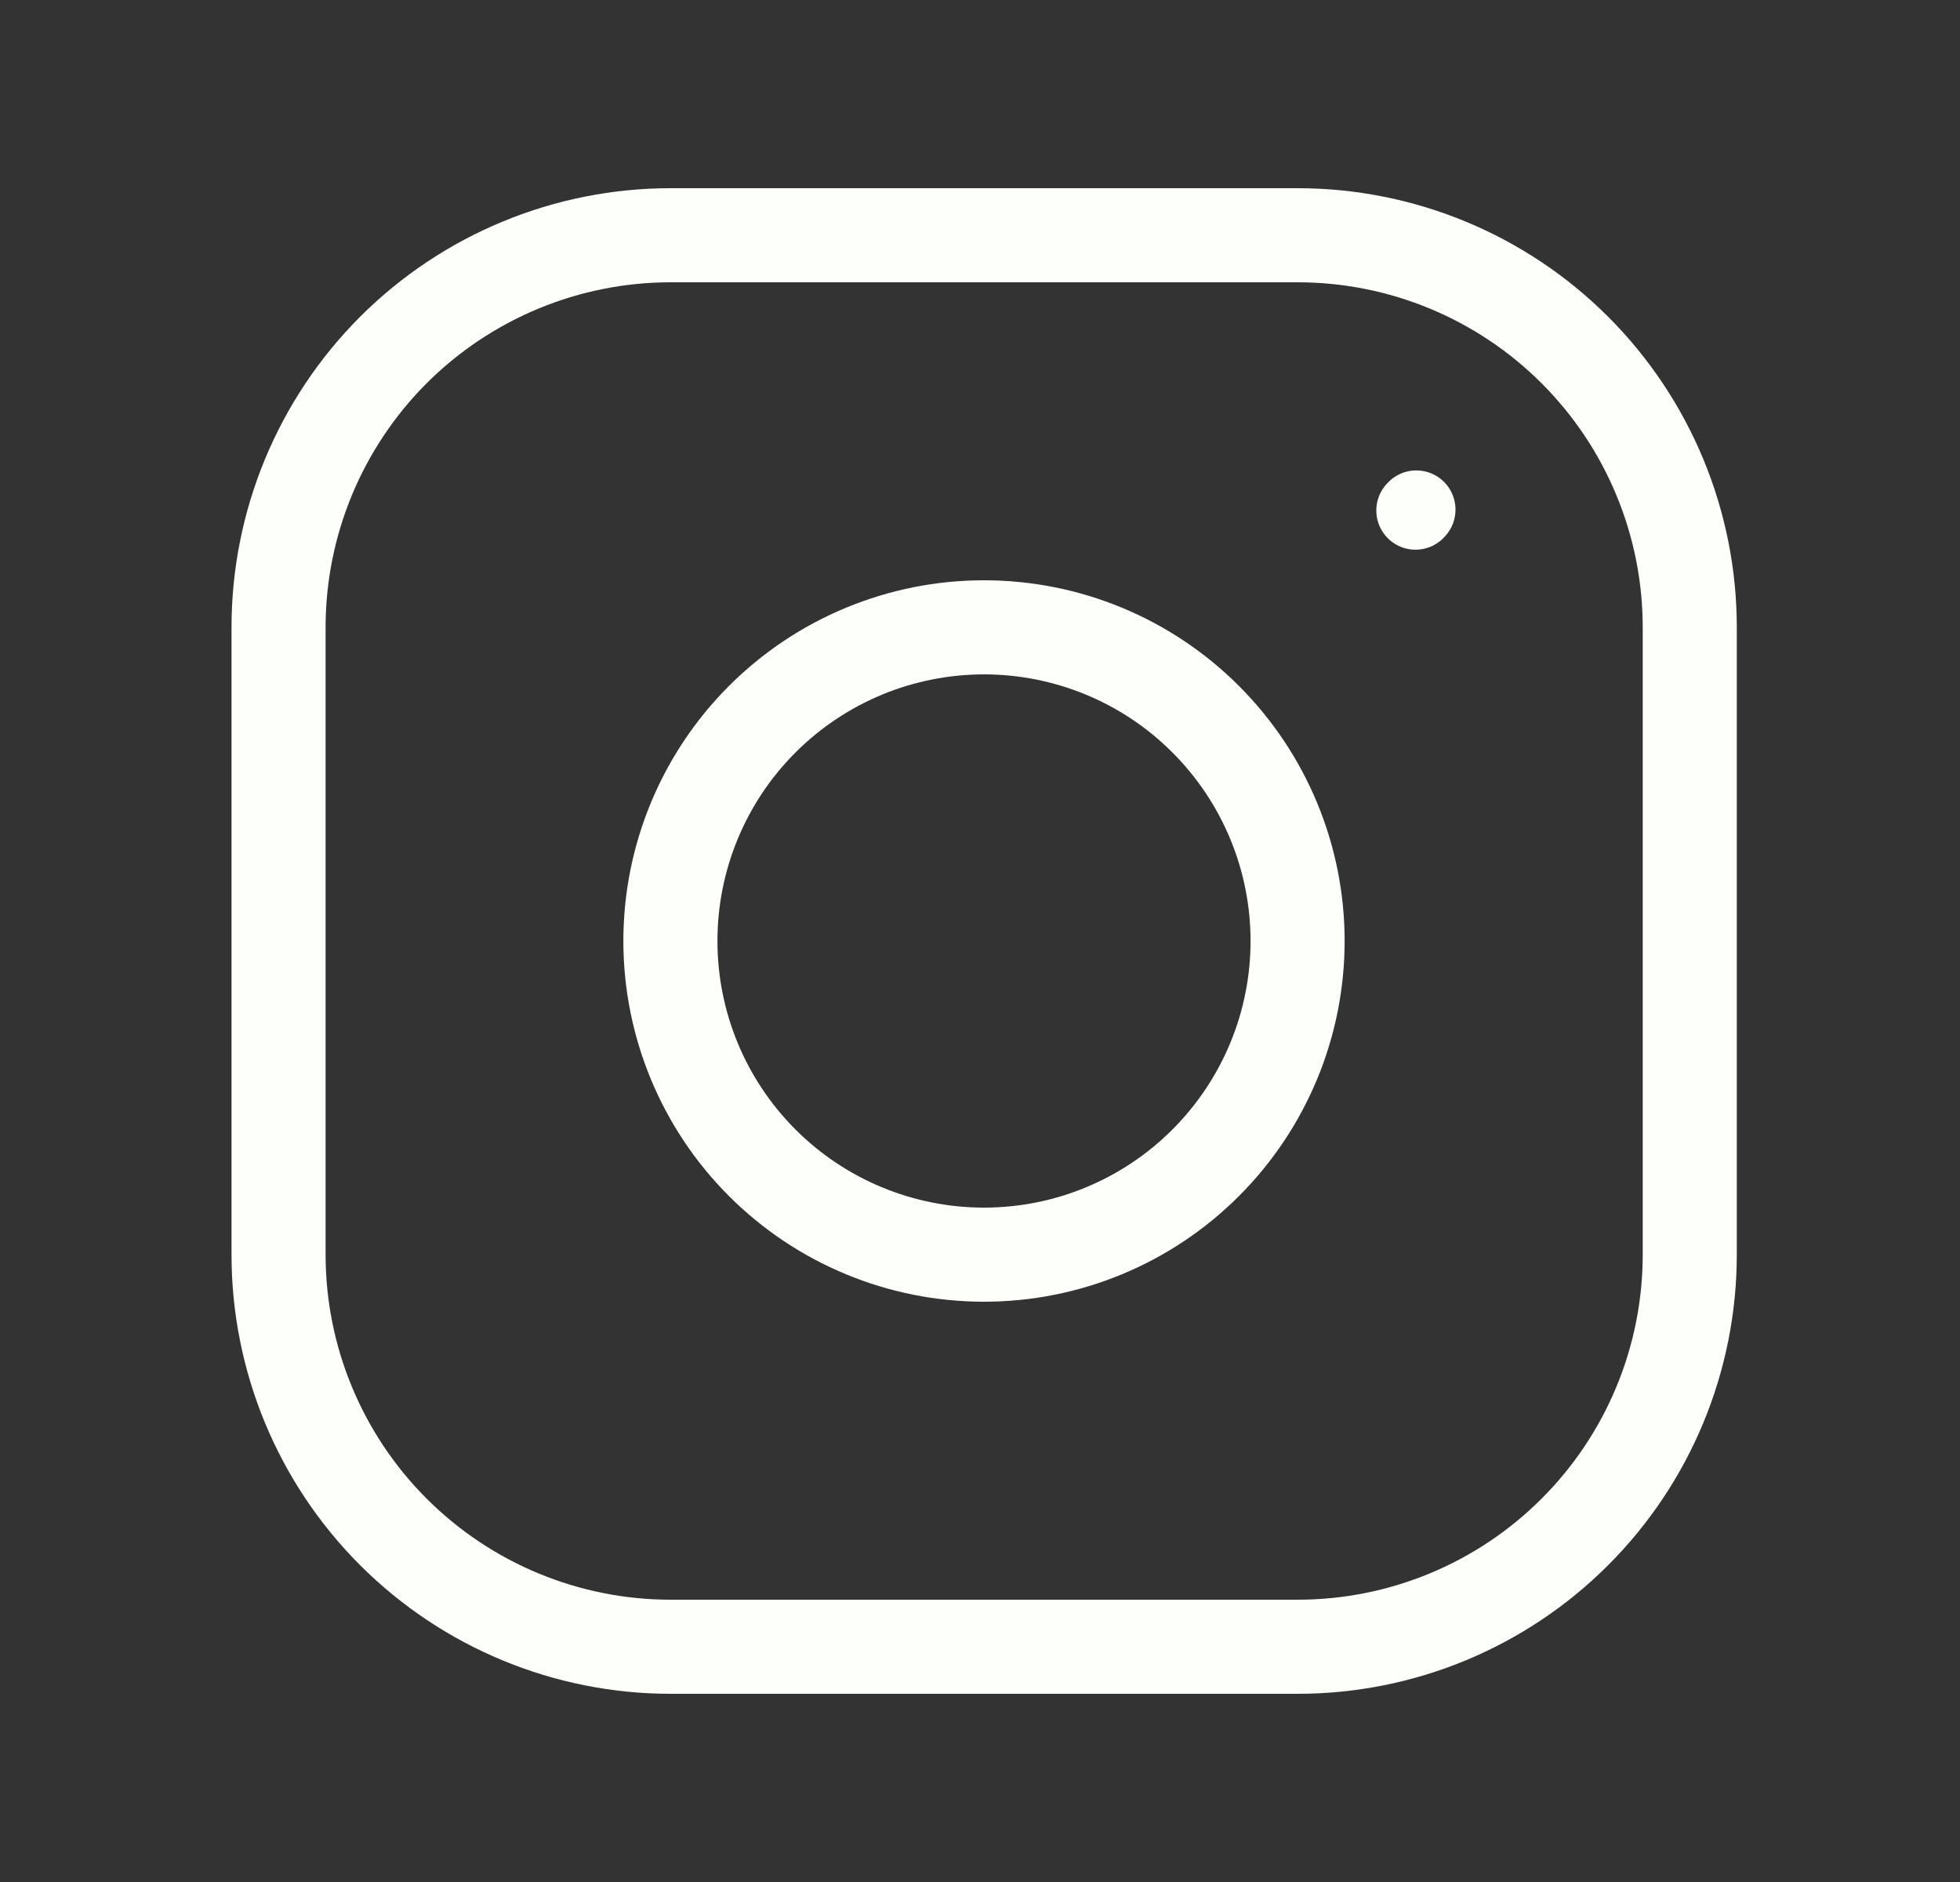
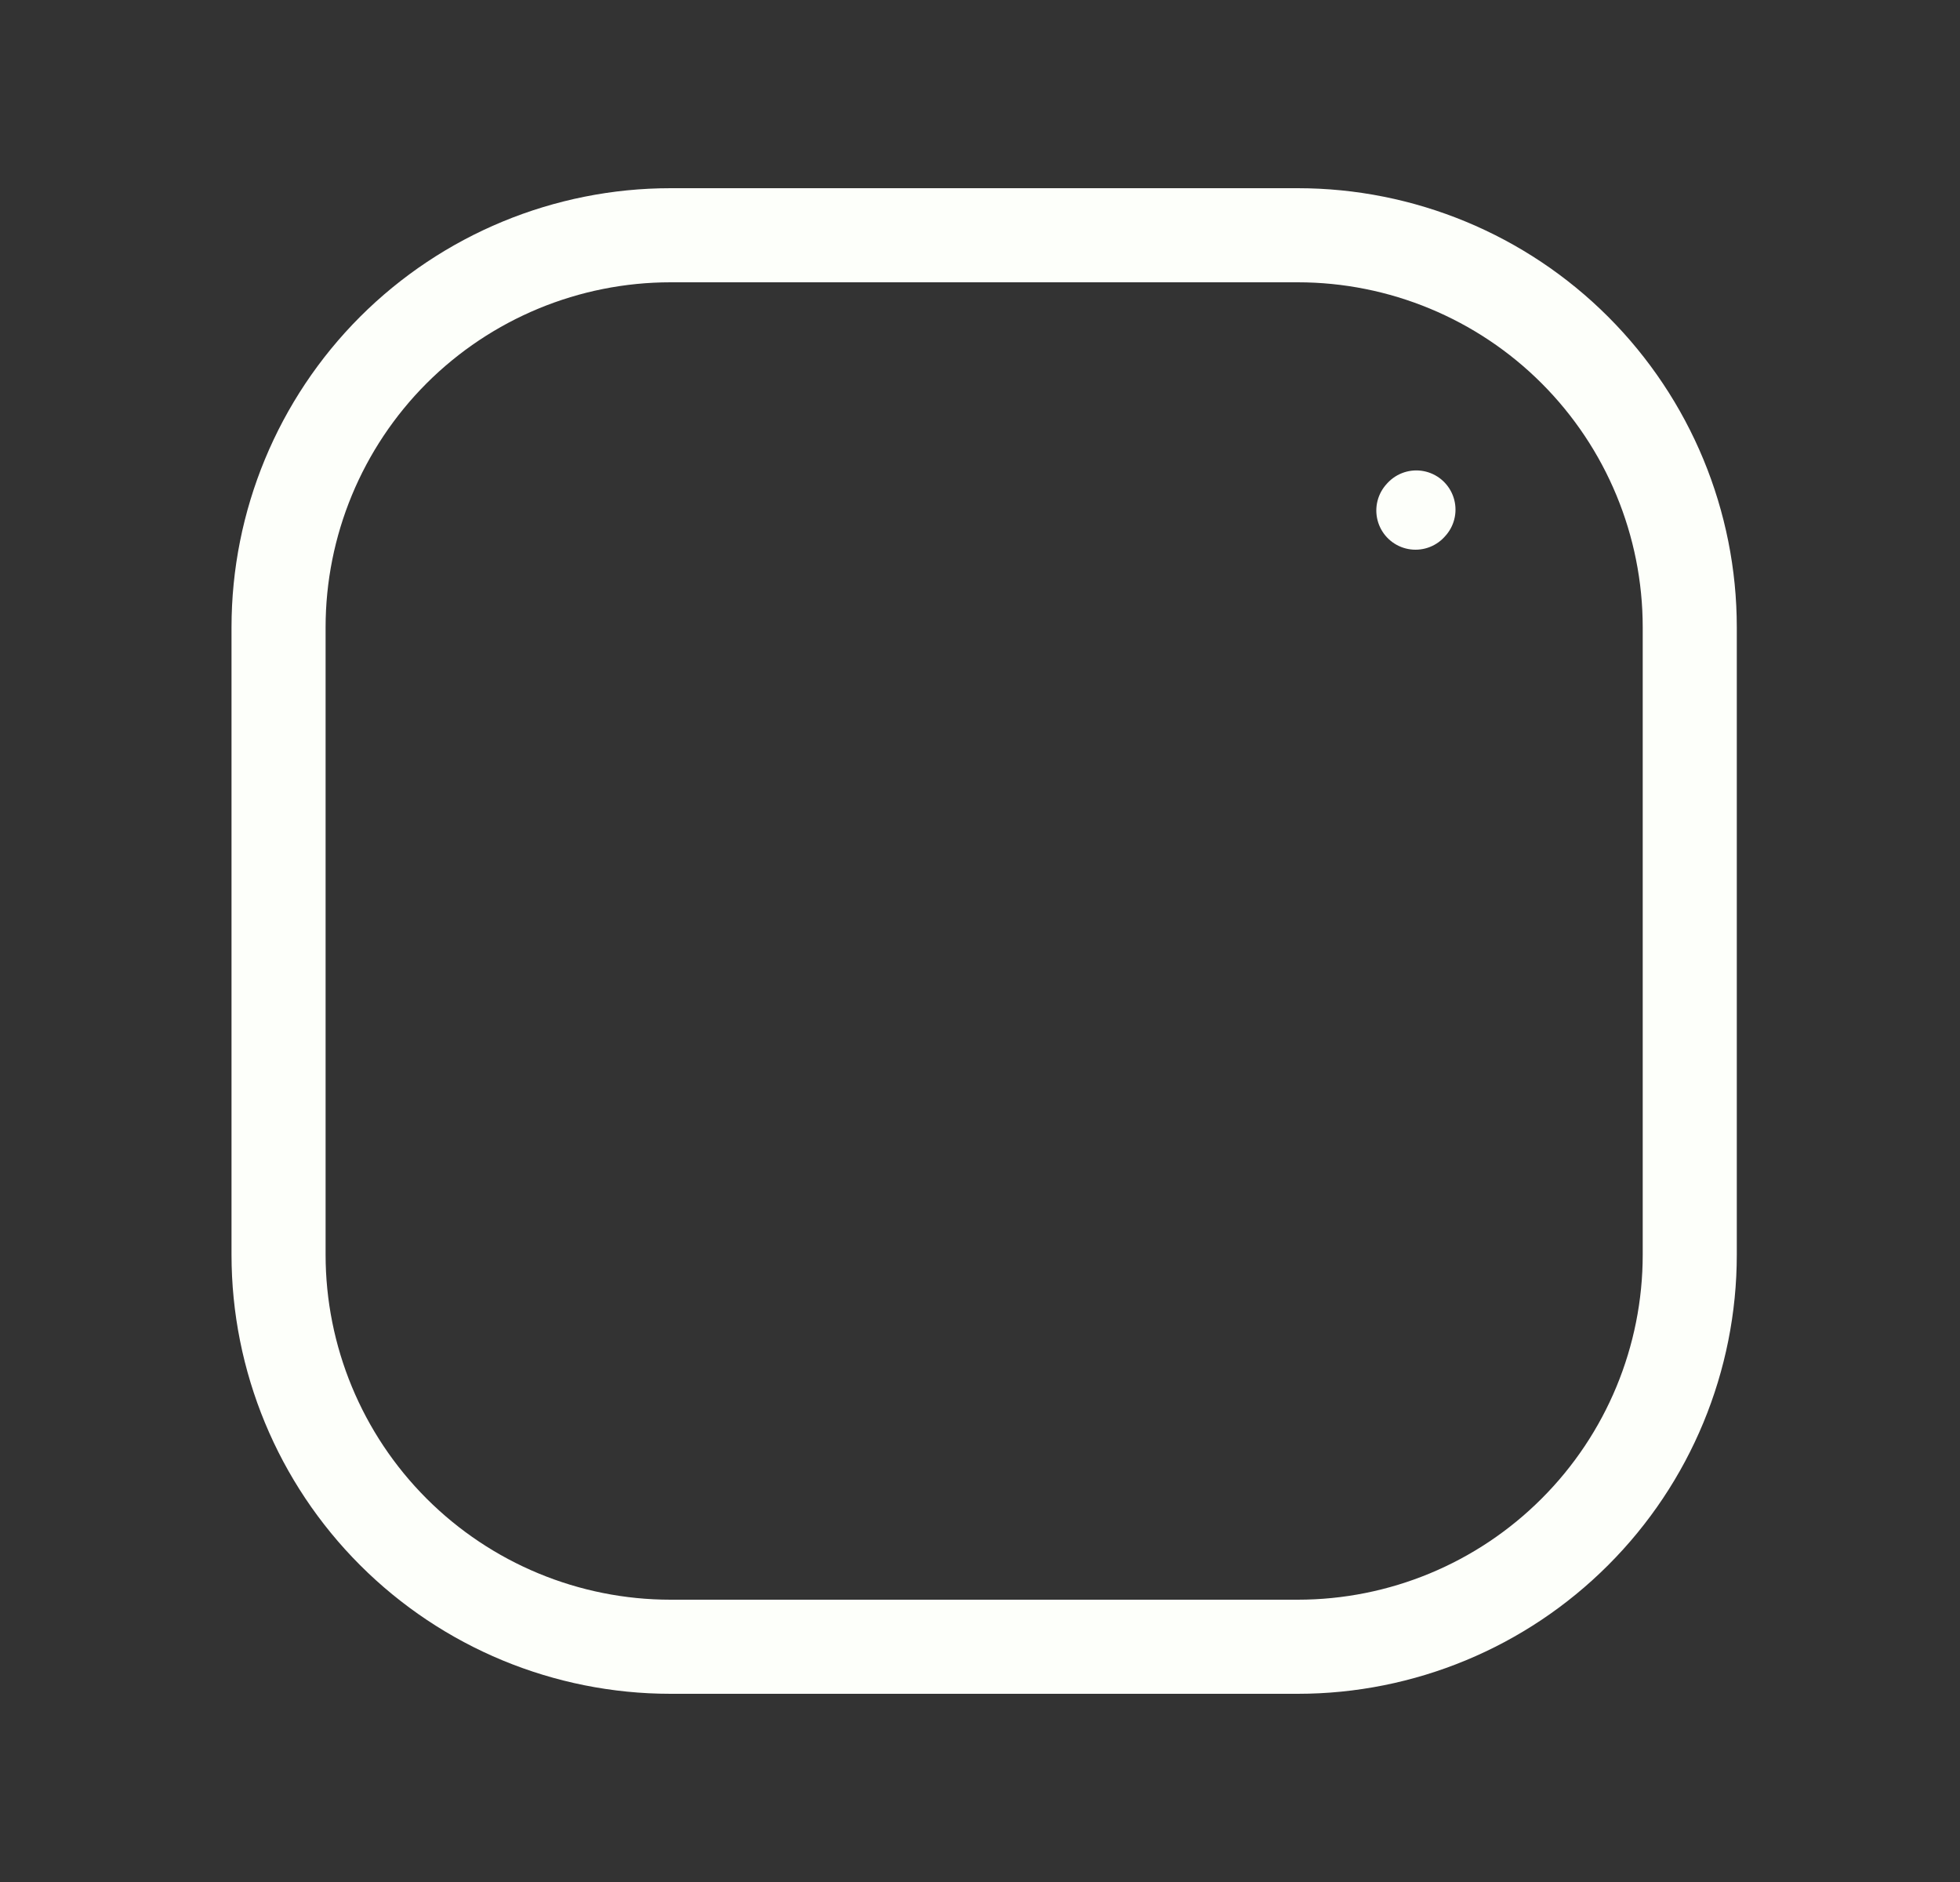
<svg xmlns="http://www.w3.org/2000/svg" width="25" height="24" viewBox="0 0 25 24" fill="none">
  <rect x="0" y="0" width="25" height="24" fill="#333333" stroke="none" />
-   <path d="M12.551 16C13.612 16 14.629 15.579 15.379 14.828C16.129 14.078 16.551 13.061 16.551 12C16.551 10.939 16.129 9.922 15.379 9.172C14.629 8.421 13.612 8 12.551 8C11.49 8 10.473 8.421 9.722 9.172C8.972 9.922 8.551 10.939 8.551 12C8.551 13.061 8.972 14.078 9.722 14.828C10.473 15.579 11.49 16 12.551 16V16Z" stroke="#FDFFFA" stroke-width="1.2" stroke-linecap="round" stroke-linejoin="round" />
  <path d="M3.553 16V8C3.553 6.674 4.08 5.402 5.017 4.464C5.955 3.527 7.227 3 8.553 3H16.553C17.879 3 19.151 3.527 20.088 4.464C21.026 5.402 21.553 6.674 21.553 8V16C21.553 17.326 21.026 18.598 20.088 19.535C19.151 20.473 17.879 21 16.553 21H8.553C7.227 21 5.955 20.473 5.017 19.535C4.08 18.598 3.553 17.326 3.553 16Z" stroke="#FDFFFA" stroke-width="1.2" />
  <path d="M18.055 6.51L18.065 6.499" stroke="#FDFFFA" stroke-linecap="round" stroke-linejoin="round" />
</svg>